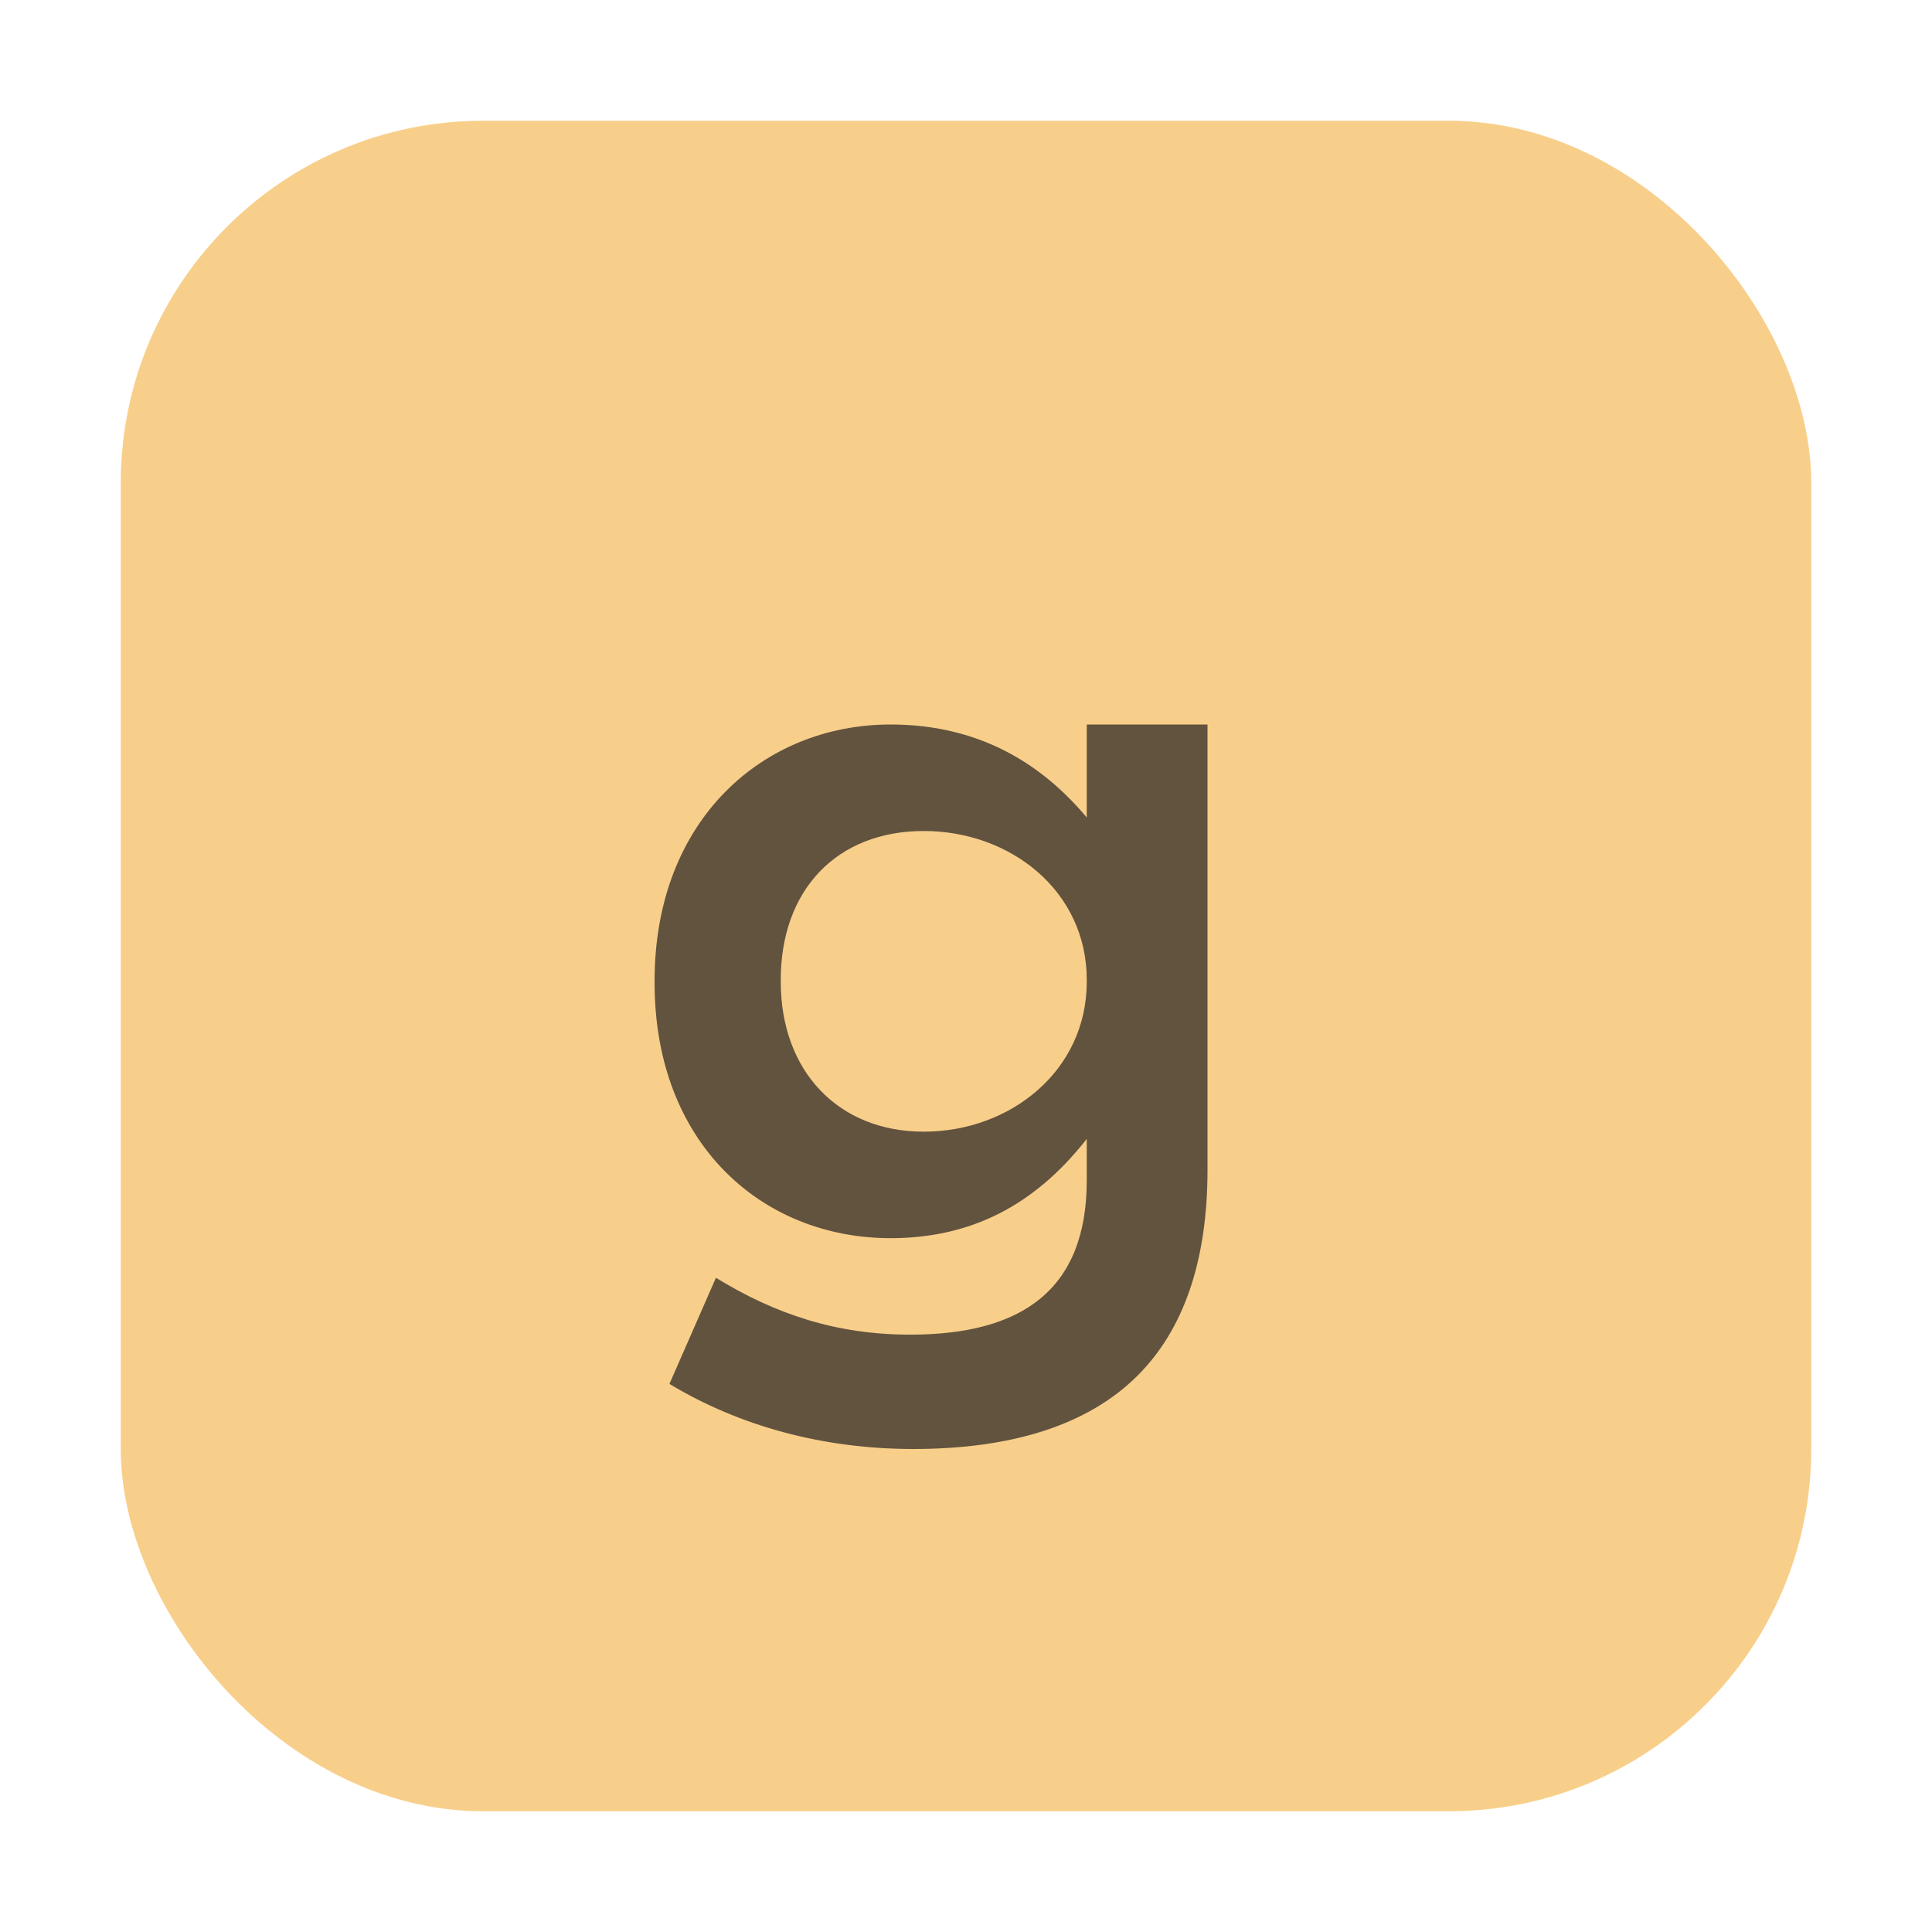
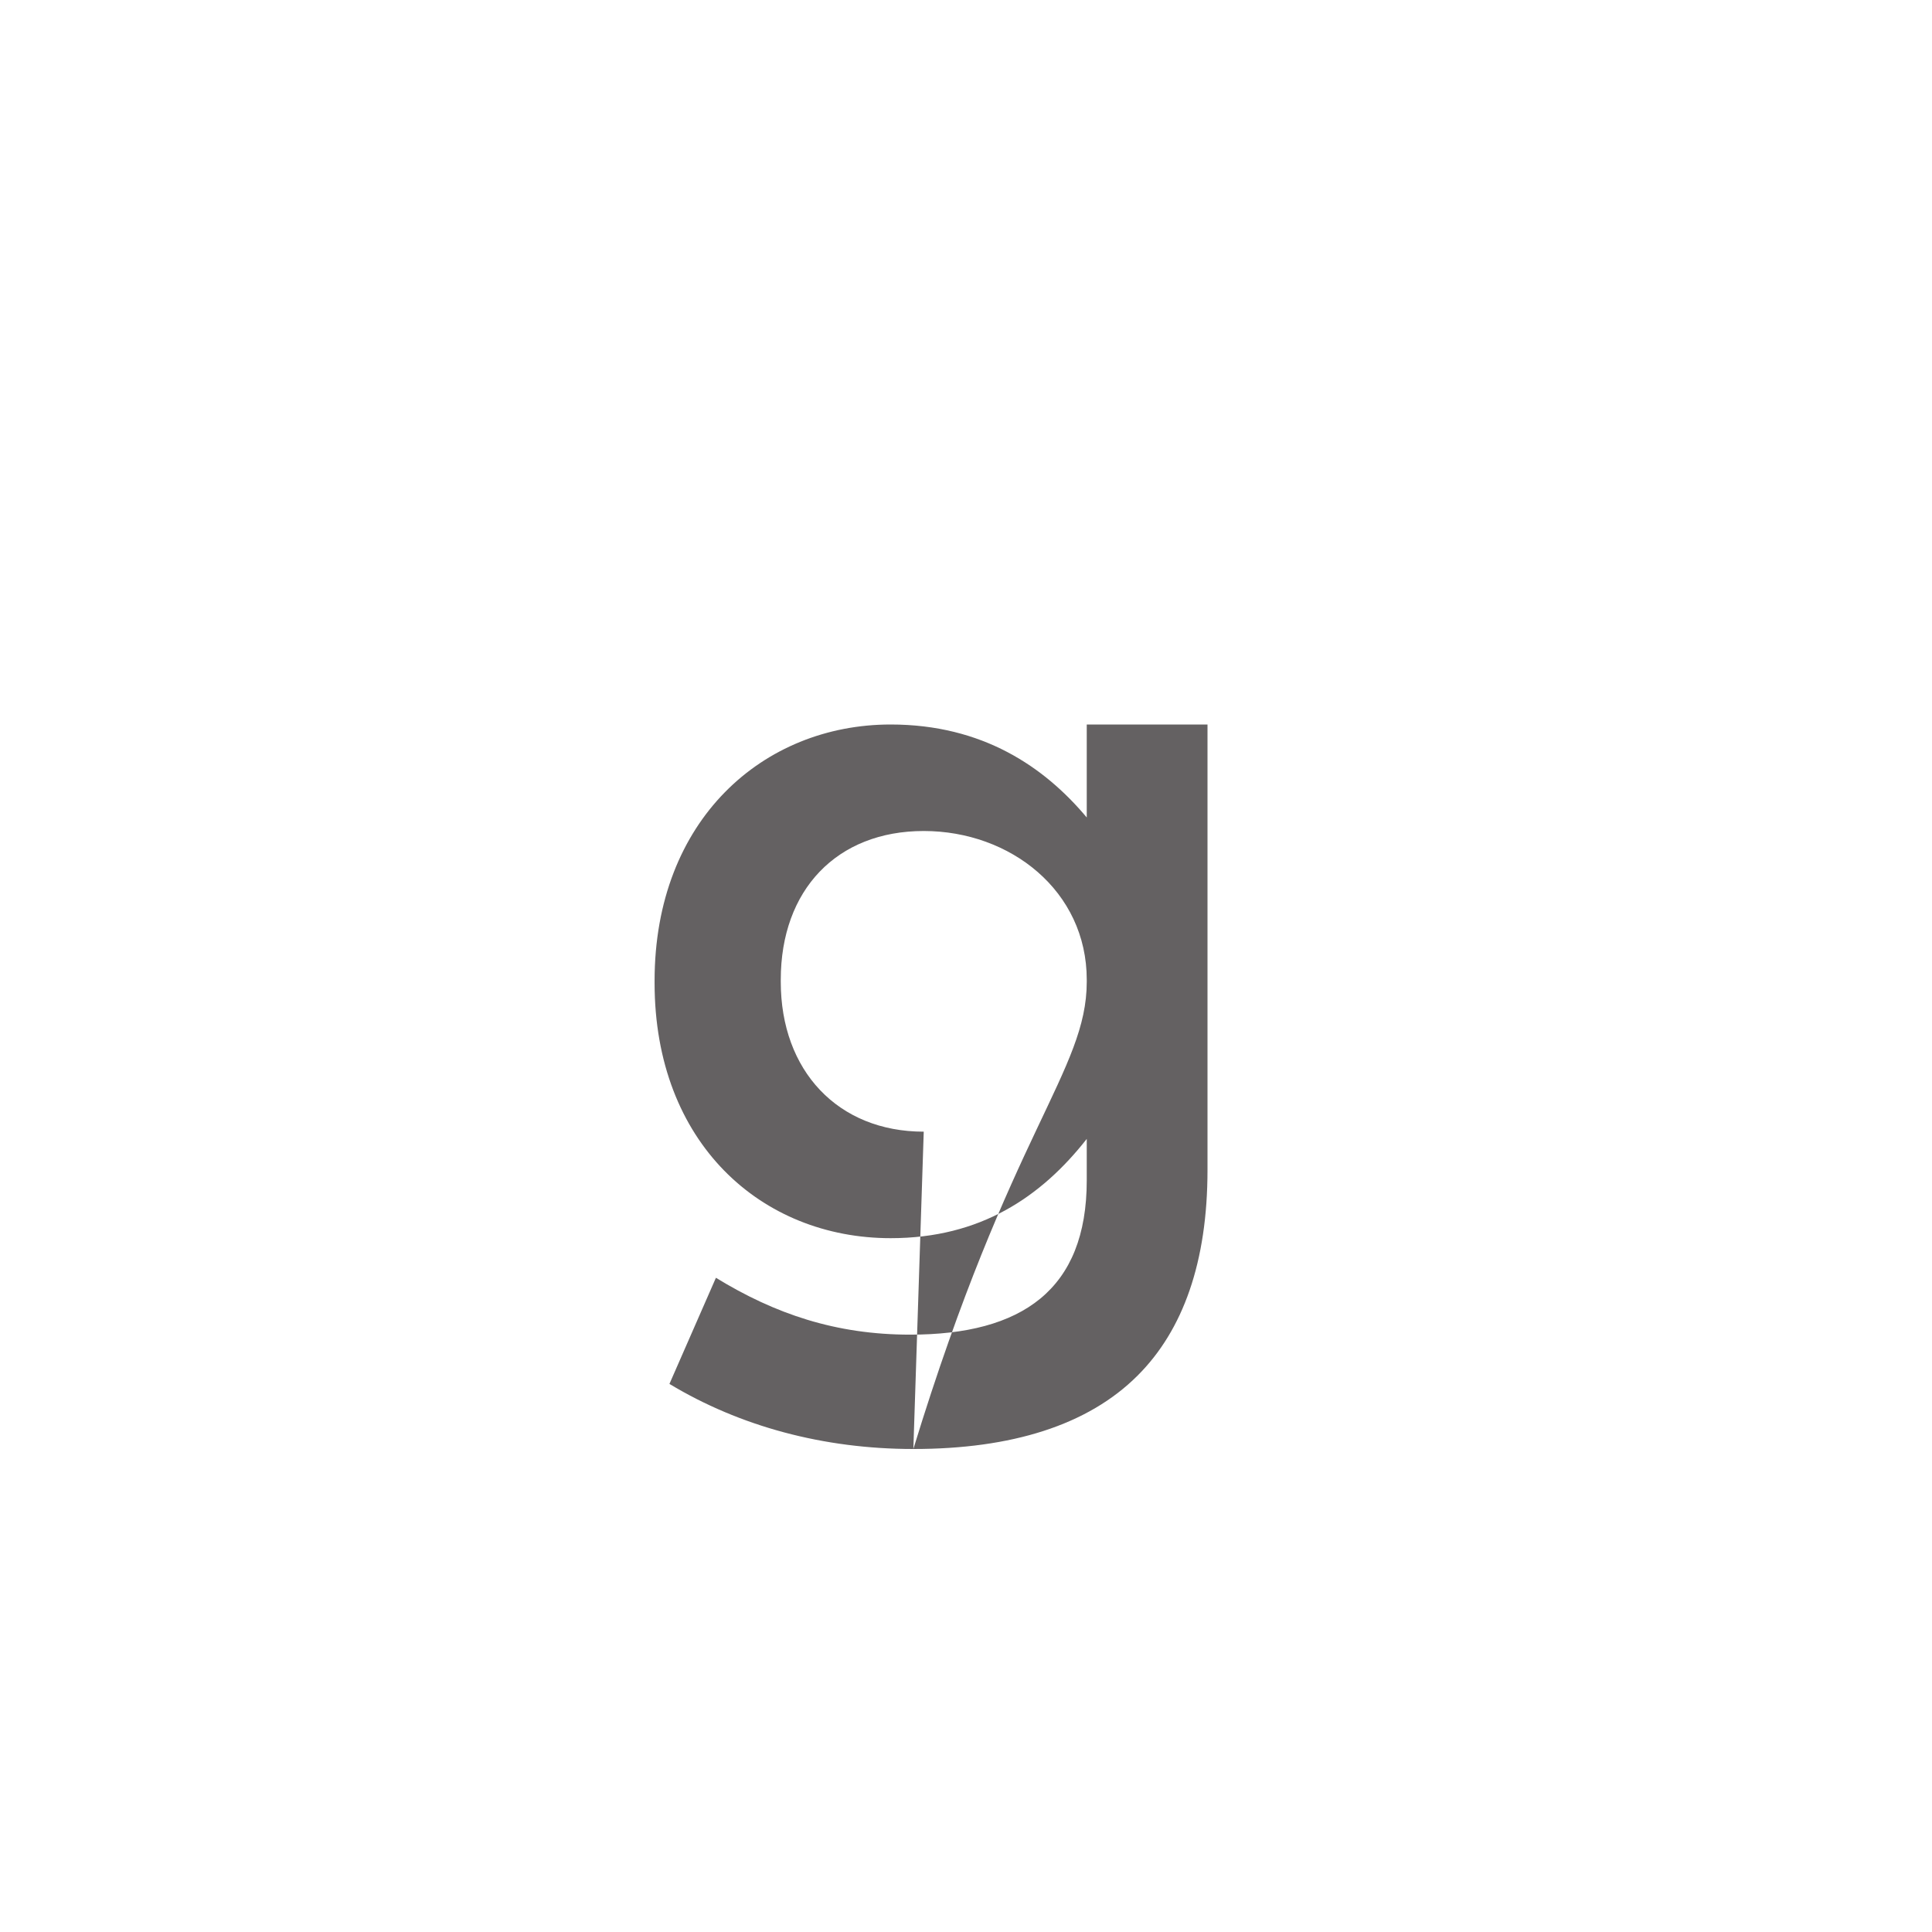
<svg xmlns="http://www.w3.org/2000/svg" width="16" height="16" viewBox="0 0 16 16">
  <g fill="none" fill-rule="evenodd">
-     <rect width="14" height="14" x="1" y="1" fill="#F4AF3D" fill-opacity=".6" rx="3" />
-     <path fill="#231F20" fill-opacity=".7" d="M2.564,6 C1.819,6 1.126,5.812 0.544,5.461 L0.929,4.582 C1.417,4.881 1.922,5.053 2.538,5.053 C3.463,5.053 4,4.682 4,3.775 L4,3.432 C3.623,3.912 3.12,4.254 2.376,4.254 C1.306,4.254 0.421,3.466 0.421,2.14 L0.421,2.123 C0.421,0.787 1.323,4.4408921e-15 2.376,4.4408921e-15 C3.137,4.4408921e-15 3.649,0.351 4,0.77 L4,4.4408921e-15 L5,4.4408921e-15 L5,3.689 C5,4.451 4.798,5.016 4.421,5.392 C4.01,5.803 3.377,6 2.564,6 Z M2.65,3.372 C3.368,3.372 4,2.867 4,2.131 L4,2.114 C4,1.378 3.368,0.882 2.65,0.882 C1.931,0.882 1.466,1.369 1.466,2.114 L1.466,2.131 C1.466,2.867 1.939,3.372 2.65,3.372 Z" transform="translate(5 6)" />
+     <path fill="#231F20" fill-opacity=".7" d="M2.564,6 C1.819,6 1.126,5.812 0.544,5.461 L0.929,4.582 C1.417,4.881 1.922,5.053 2.538,5.053 C3.463,5.053 4,4.682 4,3.775 L4,3.432 C3.623,3.912 3.12,4.254 2.376,4.254 C1.306,4.254 0.421,3.466 0.421,2.14 L0.421,2.123 C0.421,0.787 1.323,4.4408921e-15 2.376,4.4408921e-15 C3.137,4.4408921e-15 3.649,0.351 4,0.77 L4,4.4408921e-15 L5,4.4408921e-15 L5,3.689 C5,4.451 4.798,5.016 4.421,5.392 C4.01,5.803 3.377,6 2.564,6 Z C3.368,3.372 4,2.867 4,2.131 L4,2.114 C4,1.378 3.368,0.882 2.65,0.882 C1.931,0.882 1.466,1.369 1.466,2.114 L1.466,2.131 C1.466,2.867 1.939,3.372 2.65,3.372 Z" transform="translate(5 6)" />
  </g>
</svg>